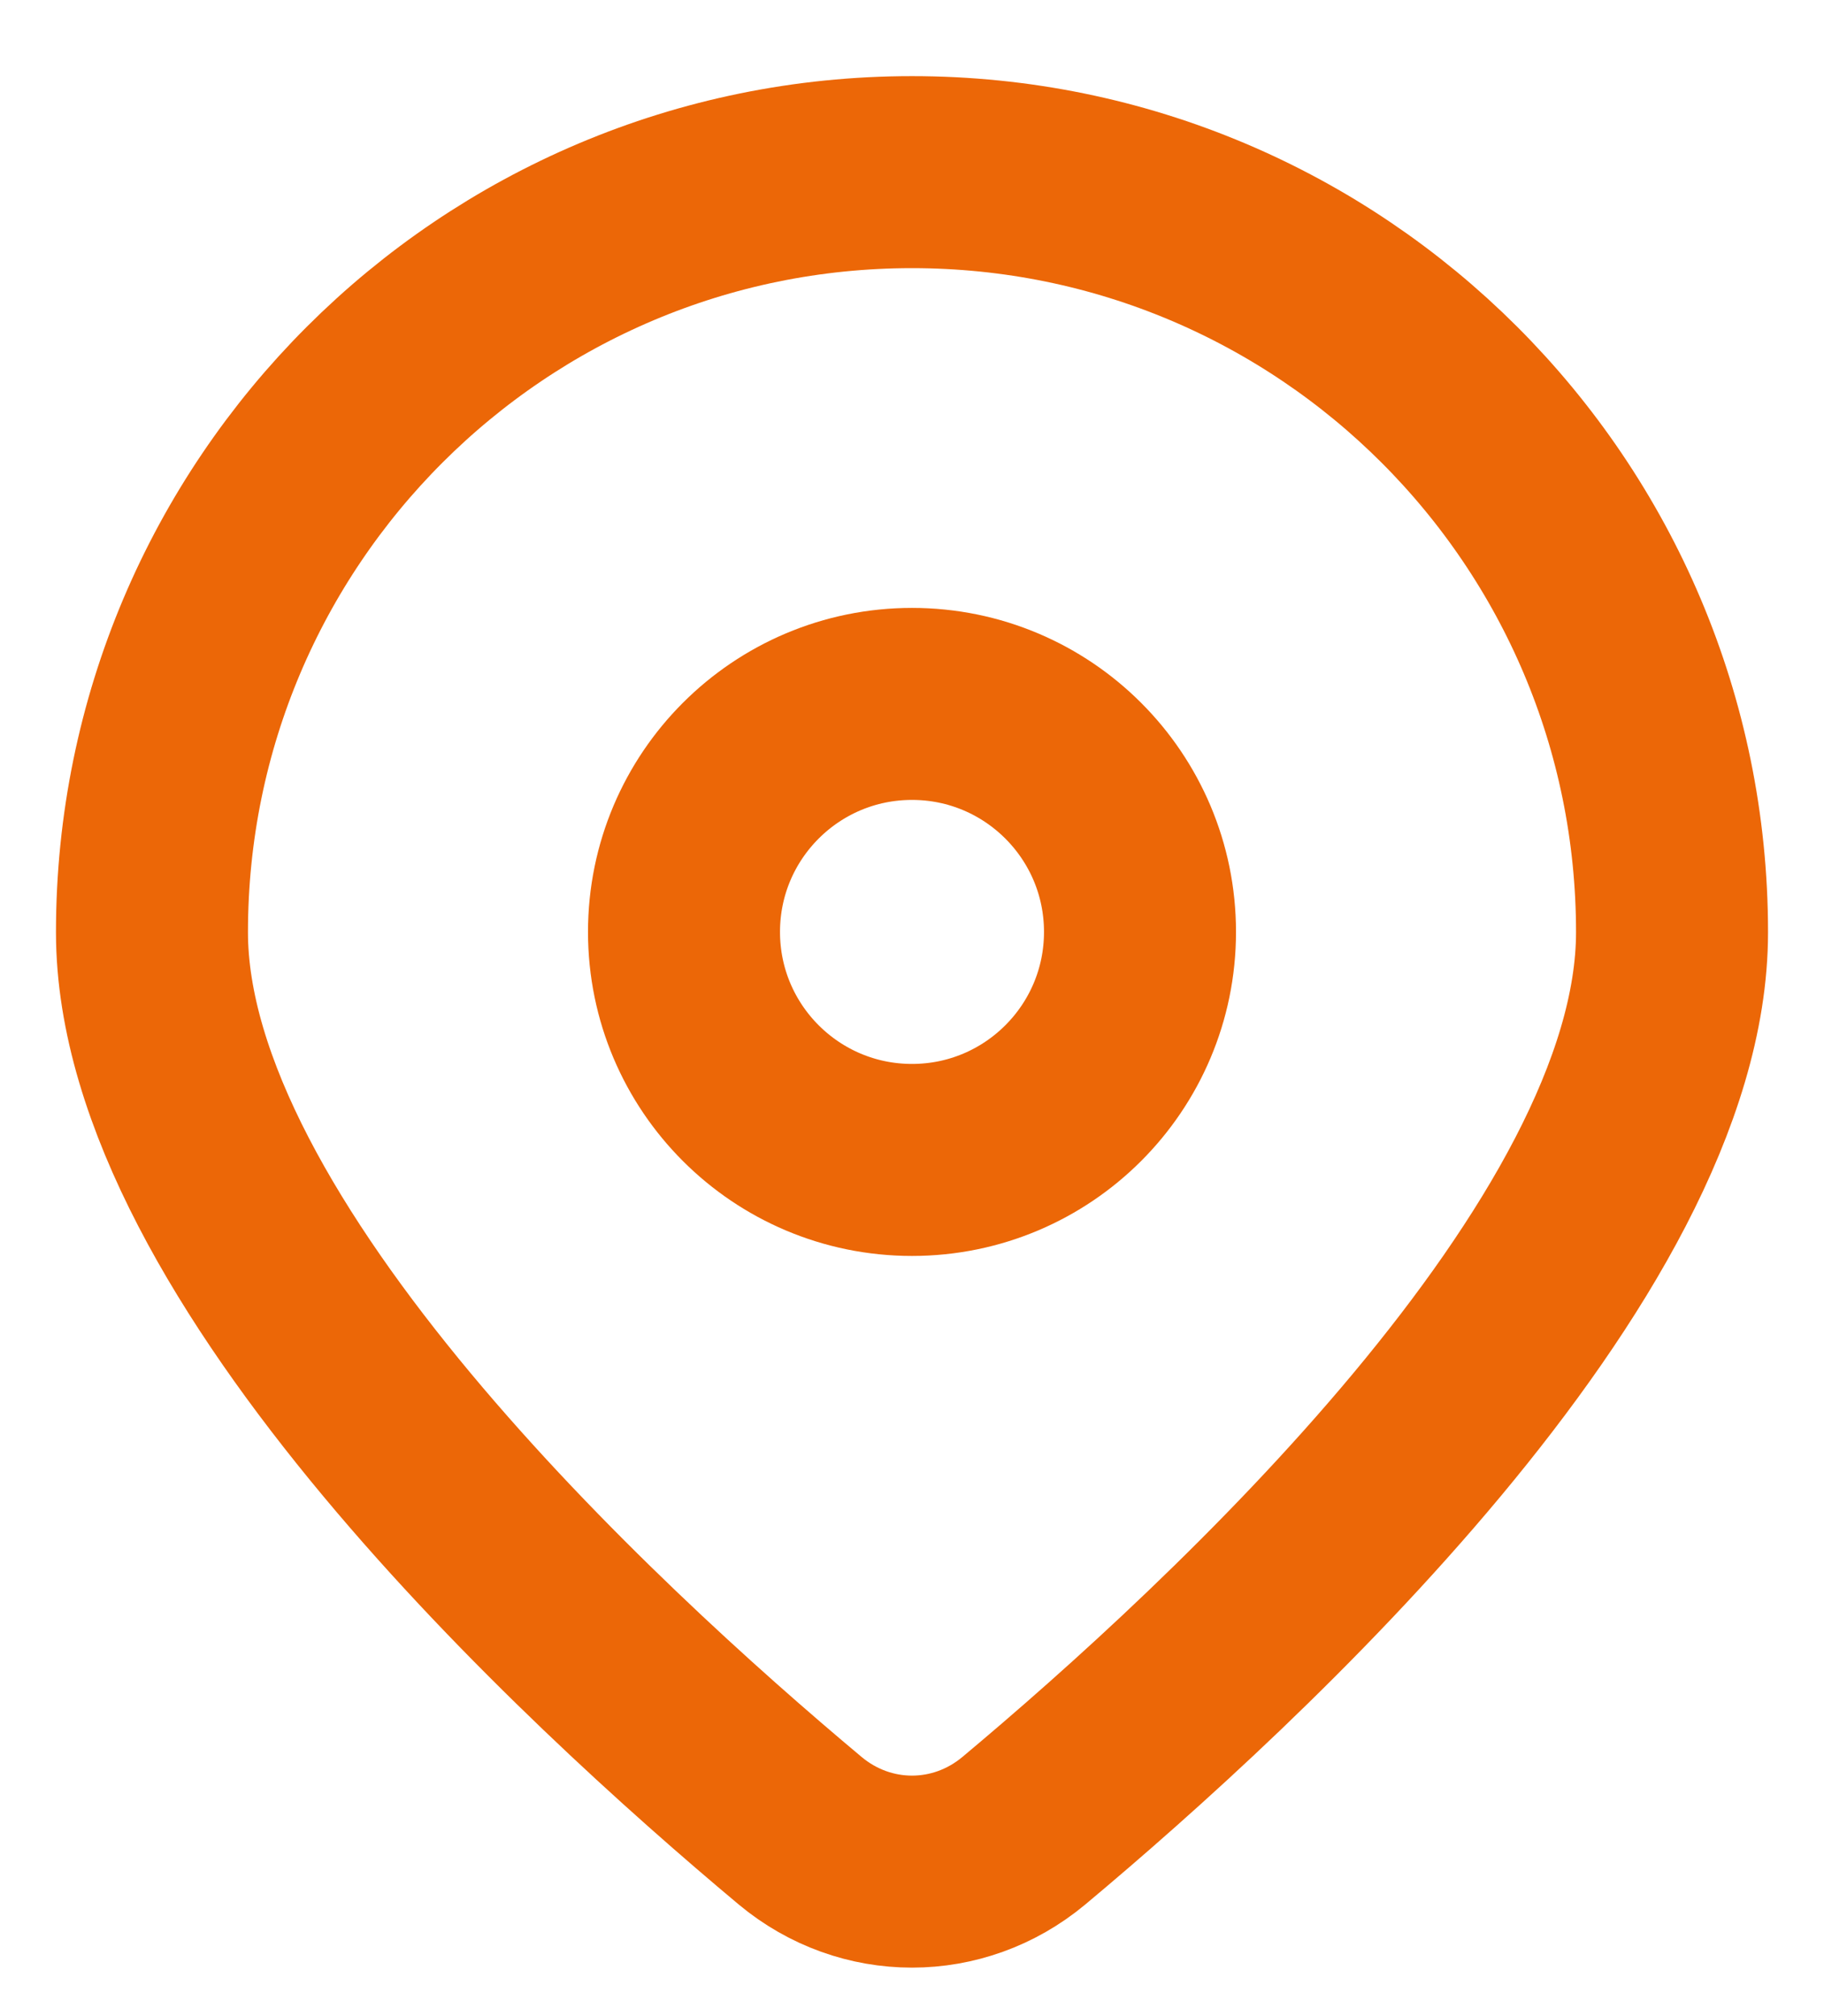
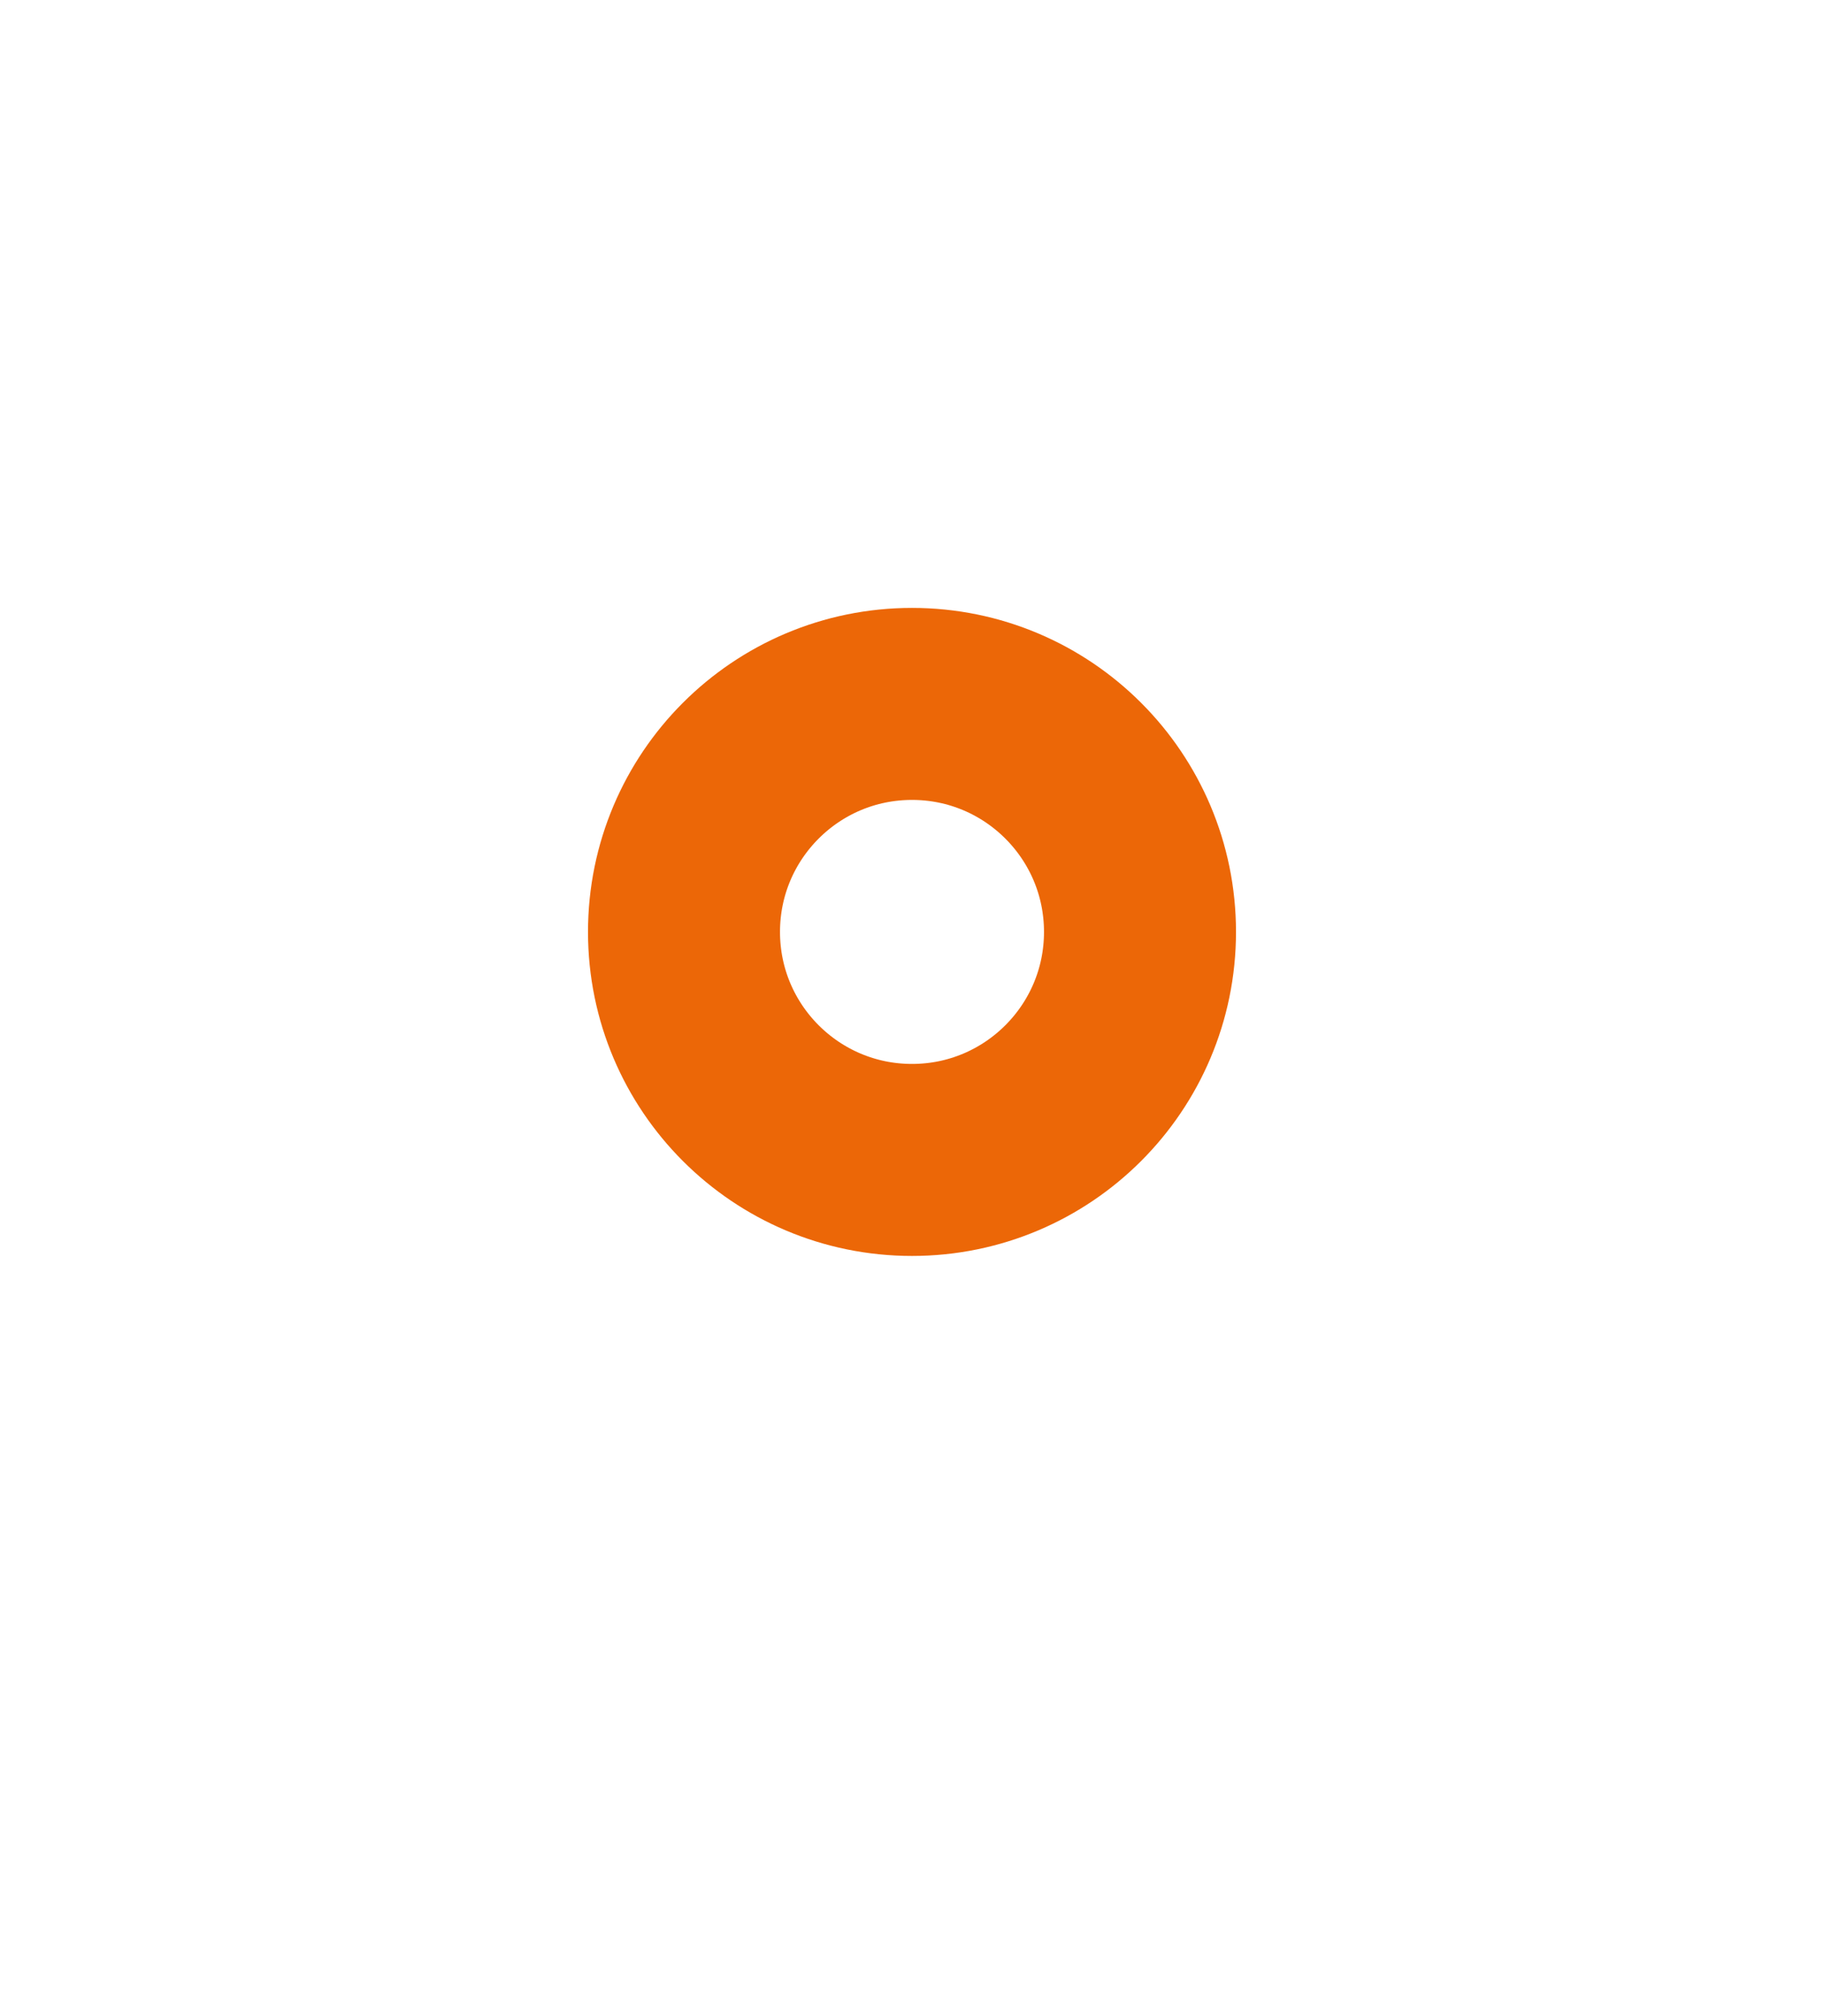
<svg xmlns="http://www.w3.org/2000/svg" width="19" height="21" viewBox="0 0 19 21" fill="none">
-   <path d="M17.417 9.71C17.417 13.025 12.865 17.229 10.665 19.069C9.984 19.637 9.016 19.637 8.335 19.069C6.135 17.229 1.583 13.025 1.583 9.71C1.583 5.337 5.128 1.793 9.5 1.793C13.872 1.793 17.417 5.337 17.417 9.71Z" stroke="#EC6707" stroke-width="2" />
  <ellipse cx="9.5" cy="9.707" rx="2.375" ry="2.375" stroke="#EC6707" stroke-width="2" />
</svg>